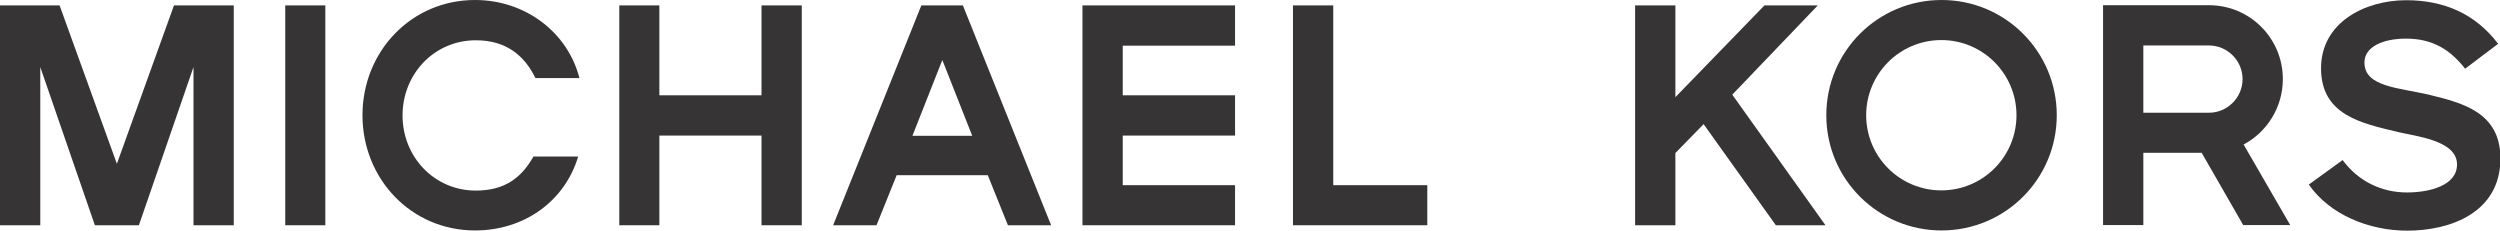
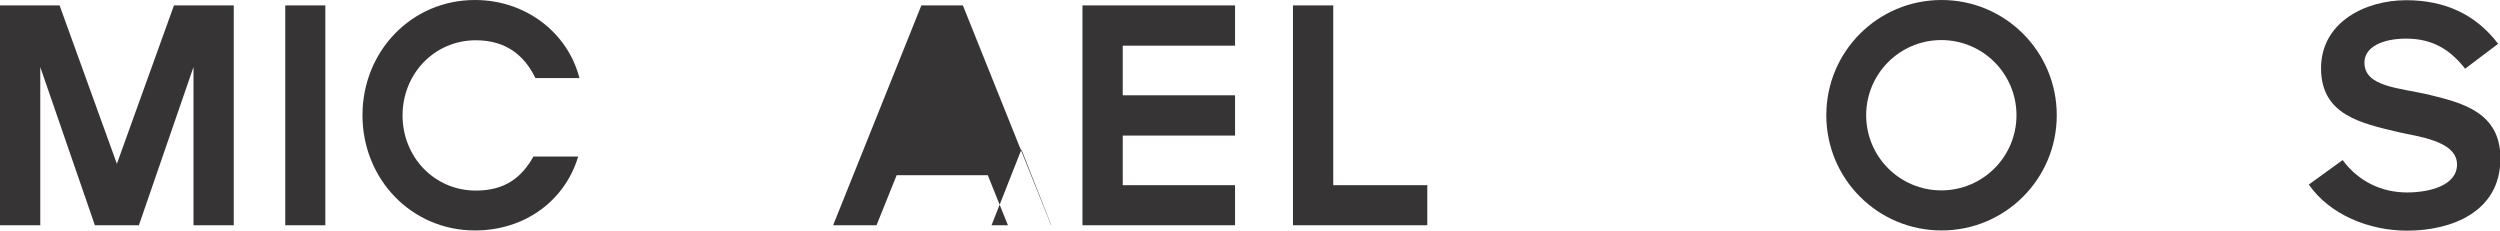
<svg xmlns="http://www.w3.org/2000/svg" xml:space="preserve" width="12.042in" height="1.111in" version="1.1" style="shape-rendering:geometricPrecision; text-rendering:geometricPrecision; image-rendering:optimizeQuality; fill-rule:evenodd; clip-rule:evenodd" viewBox="0 0 12042 1111">
  <defs>
    <style type="text/css">
   
    .fil0 {fill:#373435;fill-rule:nonzero}
   
  </style>
  </defs>
  <g id="Layer_x0020_1">
    <polygon class="fil0" points="932,1085 932,323 669,1085 457,1085 194,323 194,1085 0,1085 0,26 287,26 563,789 838,26 1126,26 1126,1085 " />
    <polygon class="fil0" points="1374,1085 1567,1085 1567,26 1374,26 " />
-     <polygon class="fil0" points="3668,1085 3668,653 3176,653 3176,1085 2983,1085 2983,26 3176,26 3176,459 3668,459 3668,26 3862,26 3862,1085 " />
-     <path class="fil0" d="M5063 1085l-425 -1059 -200 0 -425 1059 209 0 97 -241 439 0 97 241 209 0zm-381 -431l-287 0 144 -365 144 365z" />
+     <path class="fil0" d="M5063 1085l-425 -1059 -200 0 -425 1059 209 0 97 -241 439 0 97 241 209 0zl-287 0 144 -365 144 365z" />
    <polygon class="fil0" points="5214,1085 5214,26 5949,26 5949,220 5408,220 5408,459 5949,459 5949,653 5408,653 5408,892 5949,892 5949,1085 " />
    <polygon class="fil0" points="6228,1085 6228,26 6422,26 6422,892 6875,892 6875,1085 " />
-     <polygon class="fil0" points="8554,1085 8206,598 8070,737 8070,1085 7876,1085 7876,26 8070,26 8070,468 8499,26 8756,26 8344,456 8793,1085 " />
    <path class="fil0" d="M9907 555c0,-307 -248,-555 -555,-555 -307,0 -555,248 -555,555 0,307 248,555 555,555 307,0 555,-248 555,-555zm-194 0c0,200 -162,362 -362,362 -200,0 -362,-162 -362,-362 0,-200 162,-362 362,-362 200,0 362,162 362,362z" />
-     <path class="fil0" d="M11032 1085l-225 -389c112,-59 189,-179 189,-315 0,-197 -159,-356 -356,-356l-510 0 0 1059 194 0 0 -348 281 0 200 348 227 0zm-230 -704c0,89 -73,162 -162,162l-316 0 0 -324 316 0c89,0 162,73 162,162z" />
    <path class="fil0" d="M11595 1111c-183,0 -372,-76 -474,-222l163 -118c77,104 189,156 310,156 106,0 241,-32 241,-135 0,-116 -197,-135 -284,-156 -174,-42 -371,-80 -371,-307 0,-222 213,-328 410,-328 182,0 333,65 443,210l-159 120c-71,-91 -156,-145 -284,-145 -115,0 -201,41 -201,115 0,120 171,121 318,157 155,38 335,84 337,301l0 8c-2,256 -239,344 -449,344z" />
    <path class="fil0" d="M2569 755c-56,98 -134,163 -277,163 -200,0 -353,-162 -353,-362 0,-200 153,-362 353,-362 146,0 234,73 287,182l212 0c-56,-219 -259,-376 -503,-376 -307,0 -542,248 -542,555 0,307 235,555 542,555 237,0 432,-140 497,-356l-216 0z" />
  </g>
</svg>